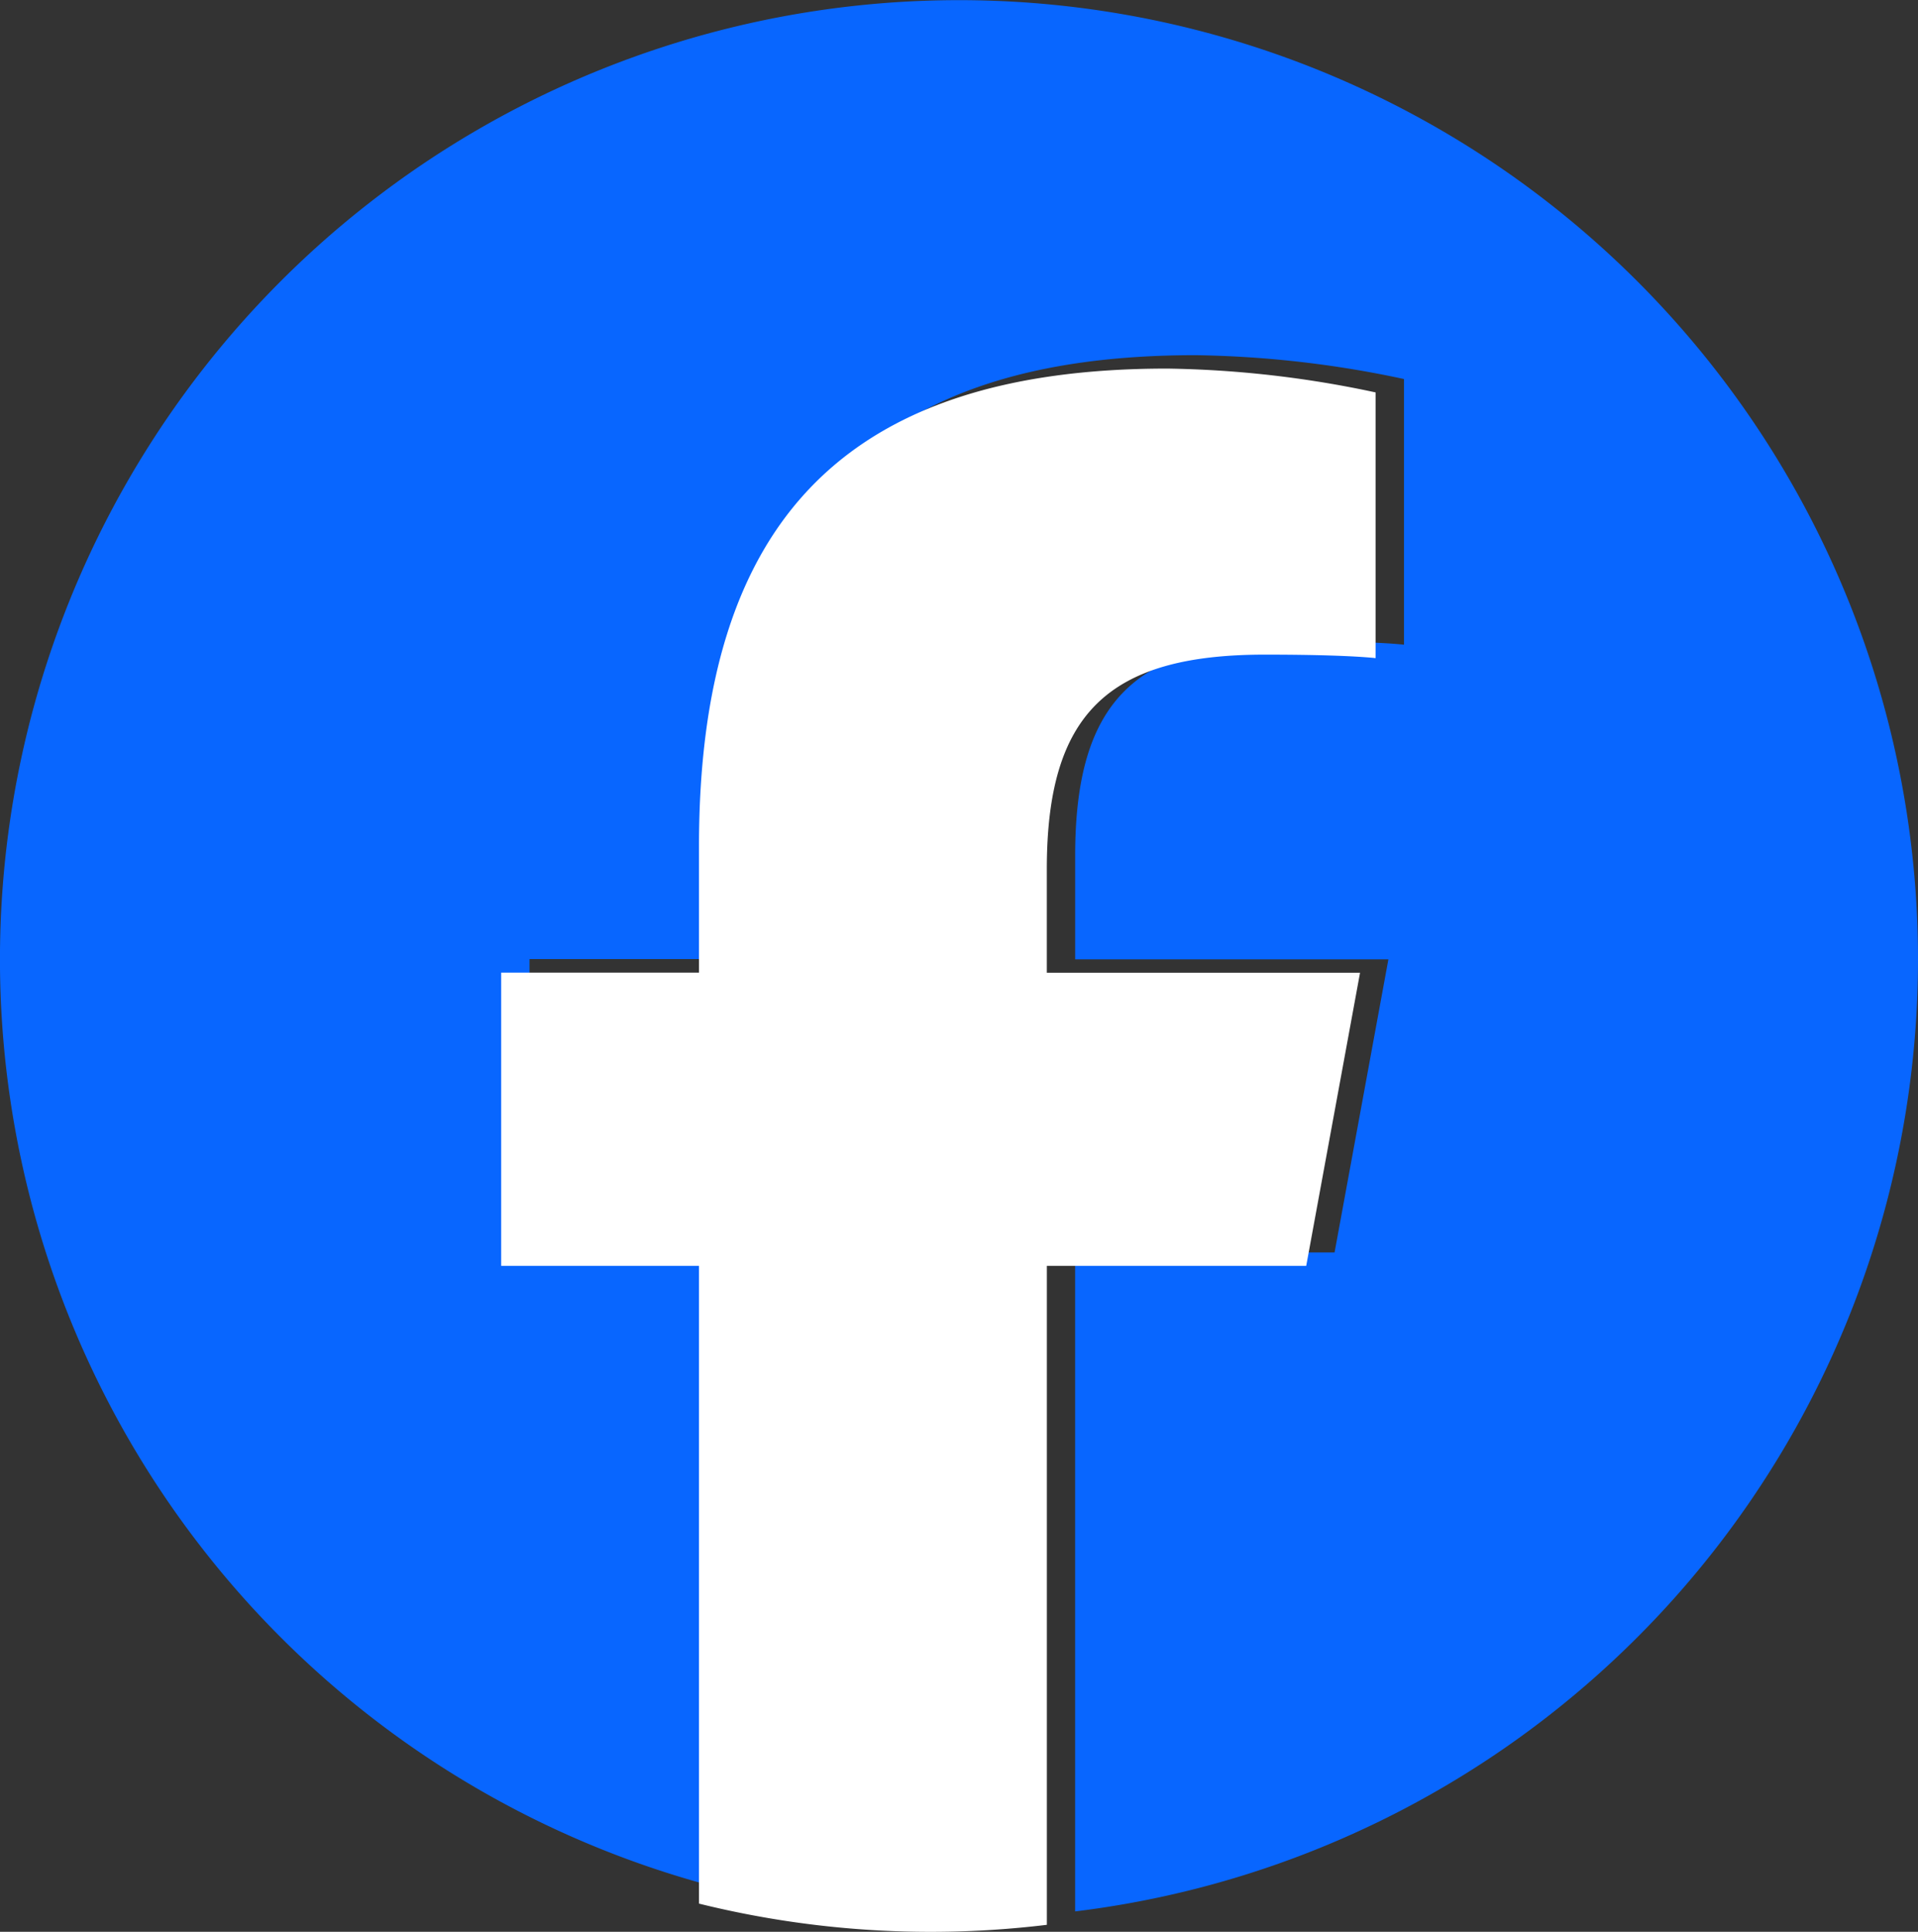
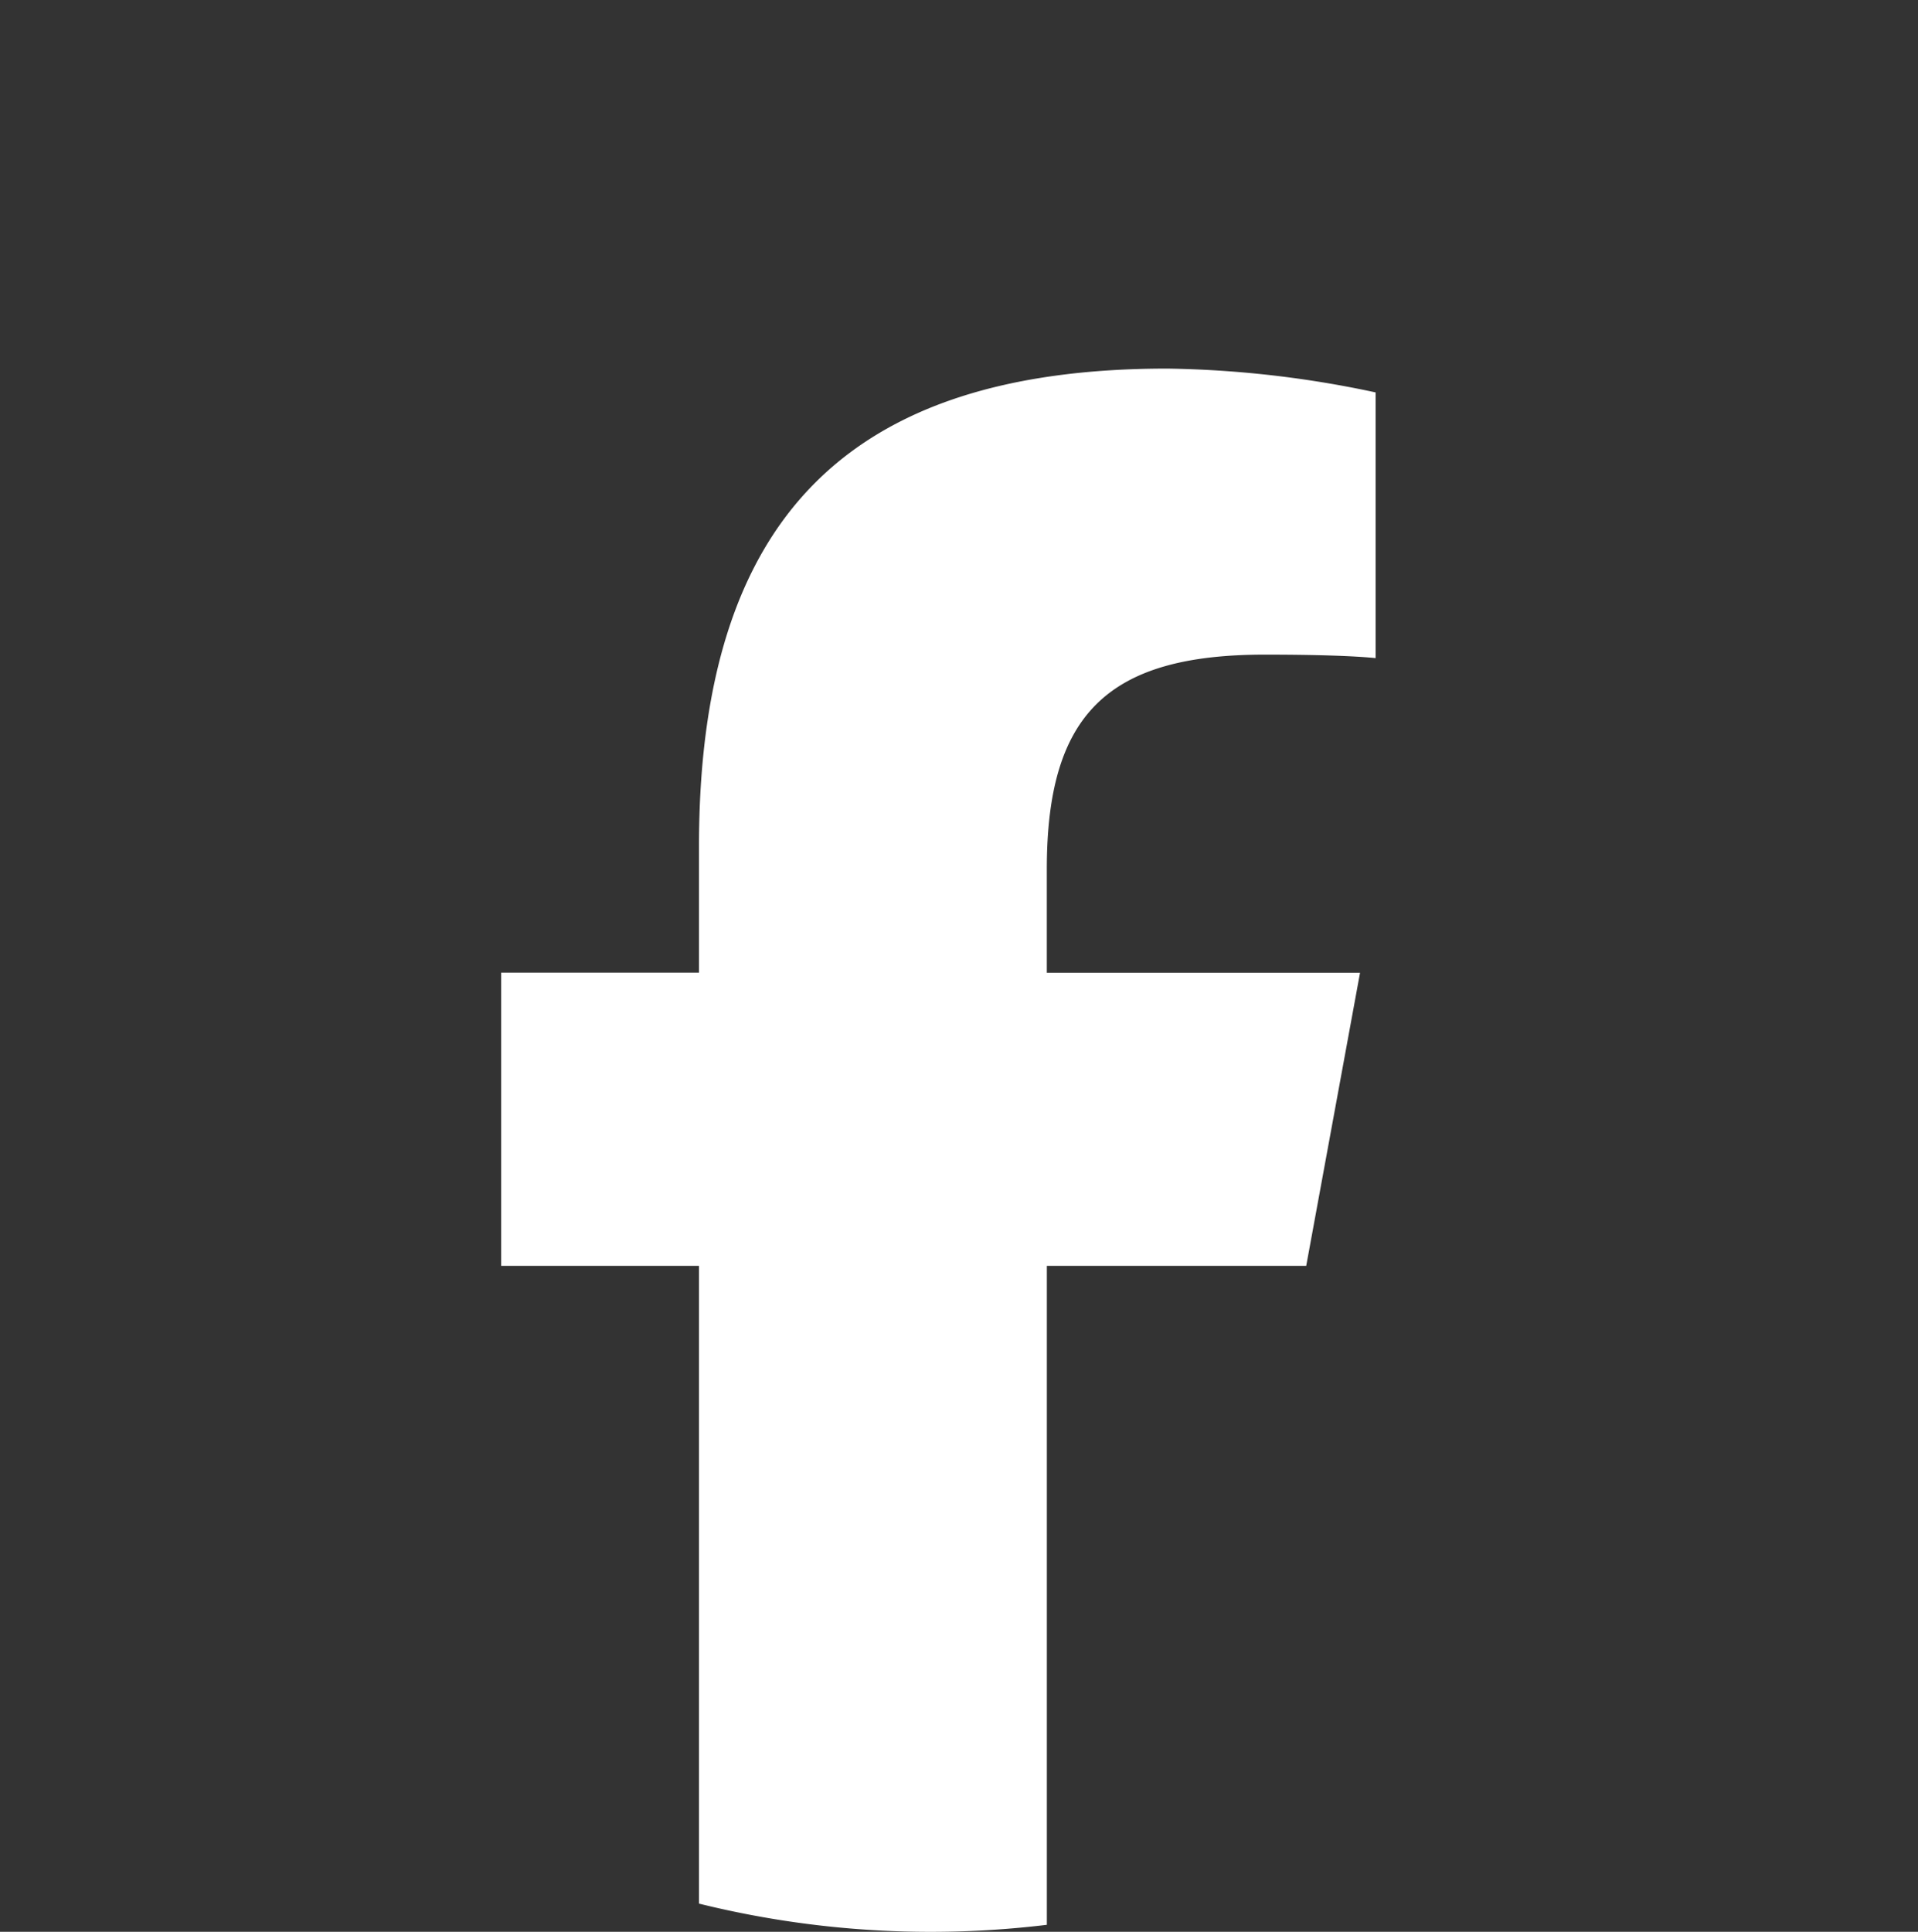
<svg xmlns="http://www.w3.org/2000/svg" width="55.269" height="55.661" viewBox="0 0 55.269 55.661">
  <rect x="0" y="0" width="55.269" height="55.661" fill="#333333" stroke="none" />
  <g id="グループ_1190" data-name="グループ 1190" transform="translate(-0.387)">
    <g id="Logo" transform="translate(0.387)">
-       <path id="Initiator" d="M155.269,127.635a27.635,27.635,0,1,0-34.31,26.821V136.079h-5.7v-8.445h5.7V124c0-9.406,4.257-13.766,13.491-13.766a30.471,30.471,0,0,1,6.007.687v7.655c-.652-.069-1.785-.1-3.193-.1-4.531,0-6.282,1.716-6.282,6.179v2.987h9.026l-1.551,8.445h-7.476v18.987A27.638,27.638,0,0,0,155.269,127.635Z" transform="translate(-100 -100)" fill="#0866ff" />
      <path id="F" d="M261.251,218.4l1.551-8.445h-9.026v-2.987c0-4.463,1.751-6.179,6.282-6.179,1.407,0,2.54.034,3.193.1v-7.655a30.469,30.469,0,0,0-6.007-.687c-9.234,0-13.491,4.36-13.491,13.766v3.639h-5.7V218.4h5.7v18.376a27.792,27.792,0,0,0,10.024.611V218.4Z" transform="translate(-223.611 -181.927)" fill="#fff" />
    </g>
  </g>
</svg>